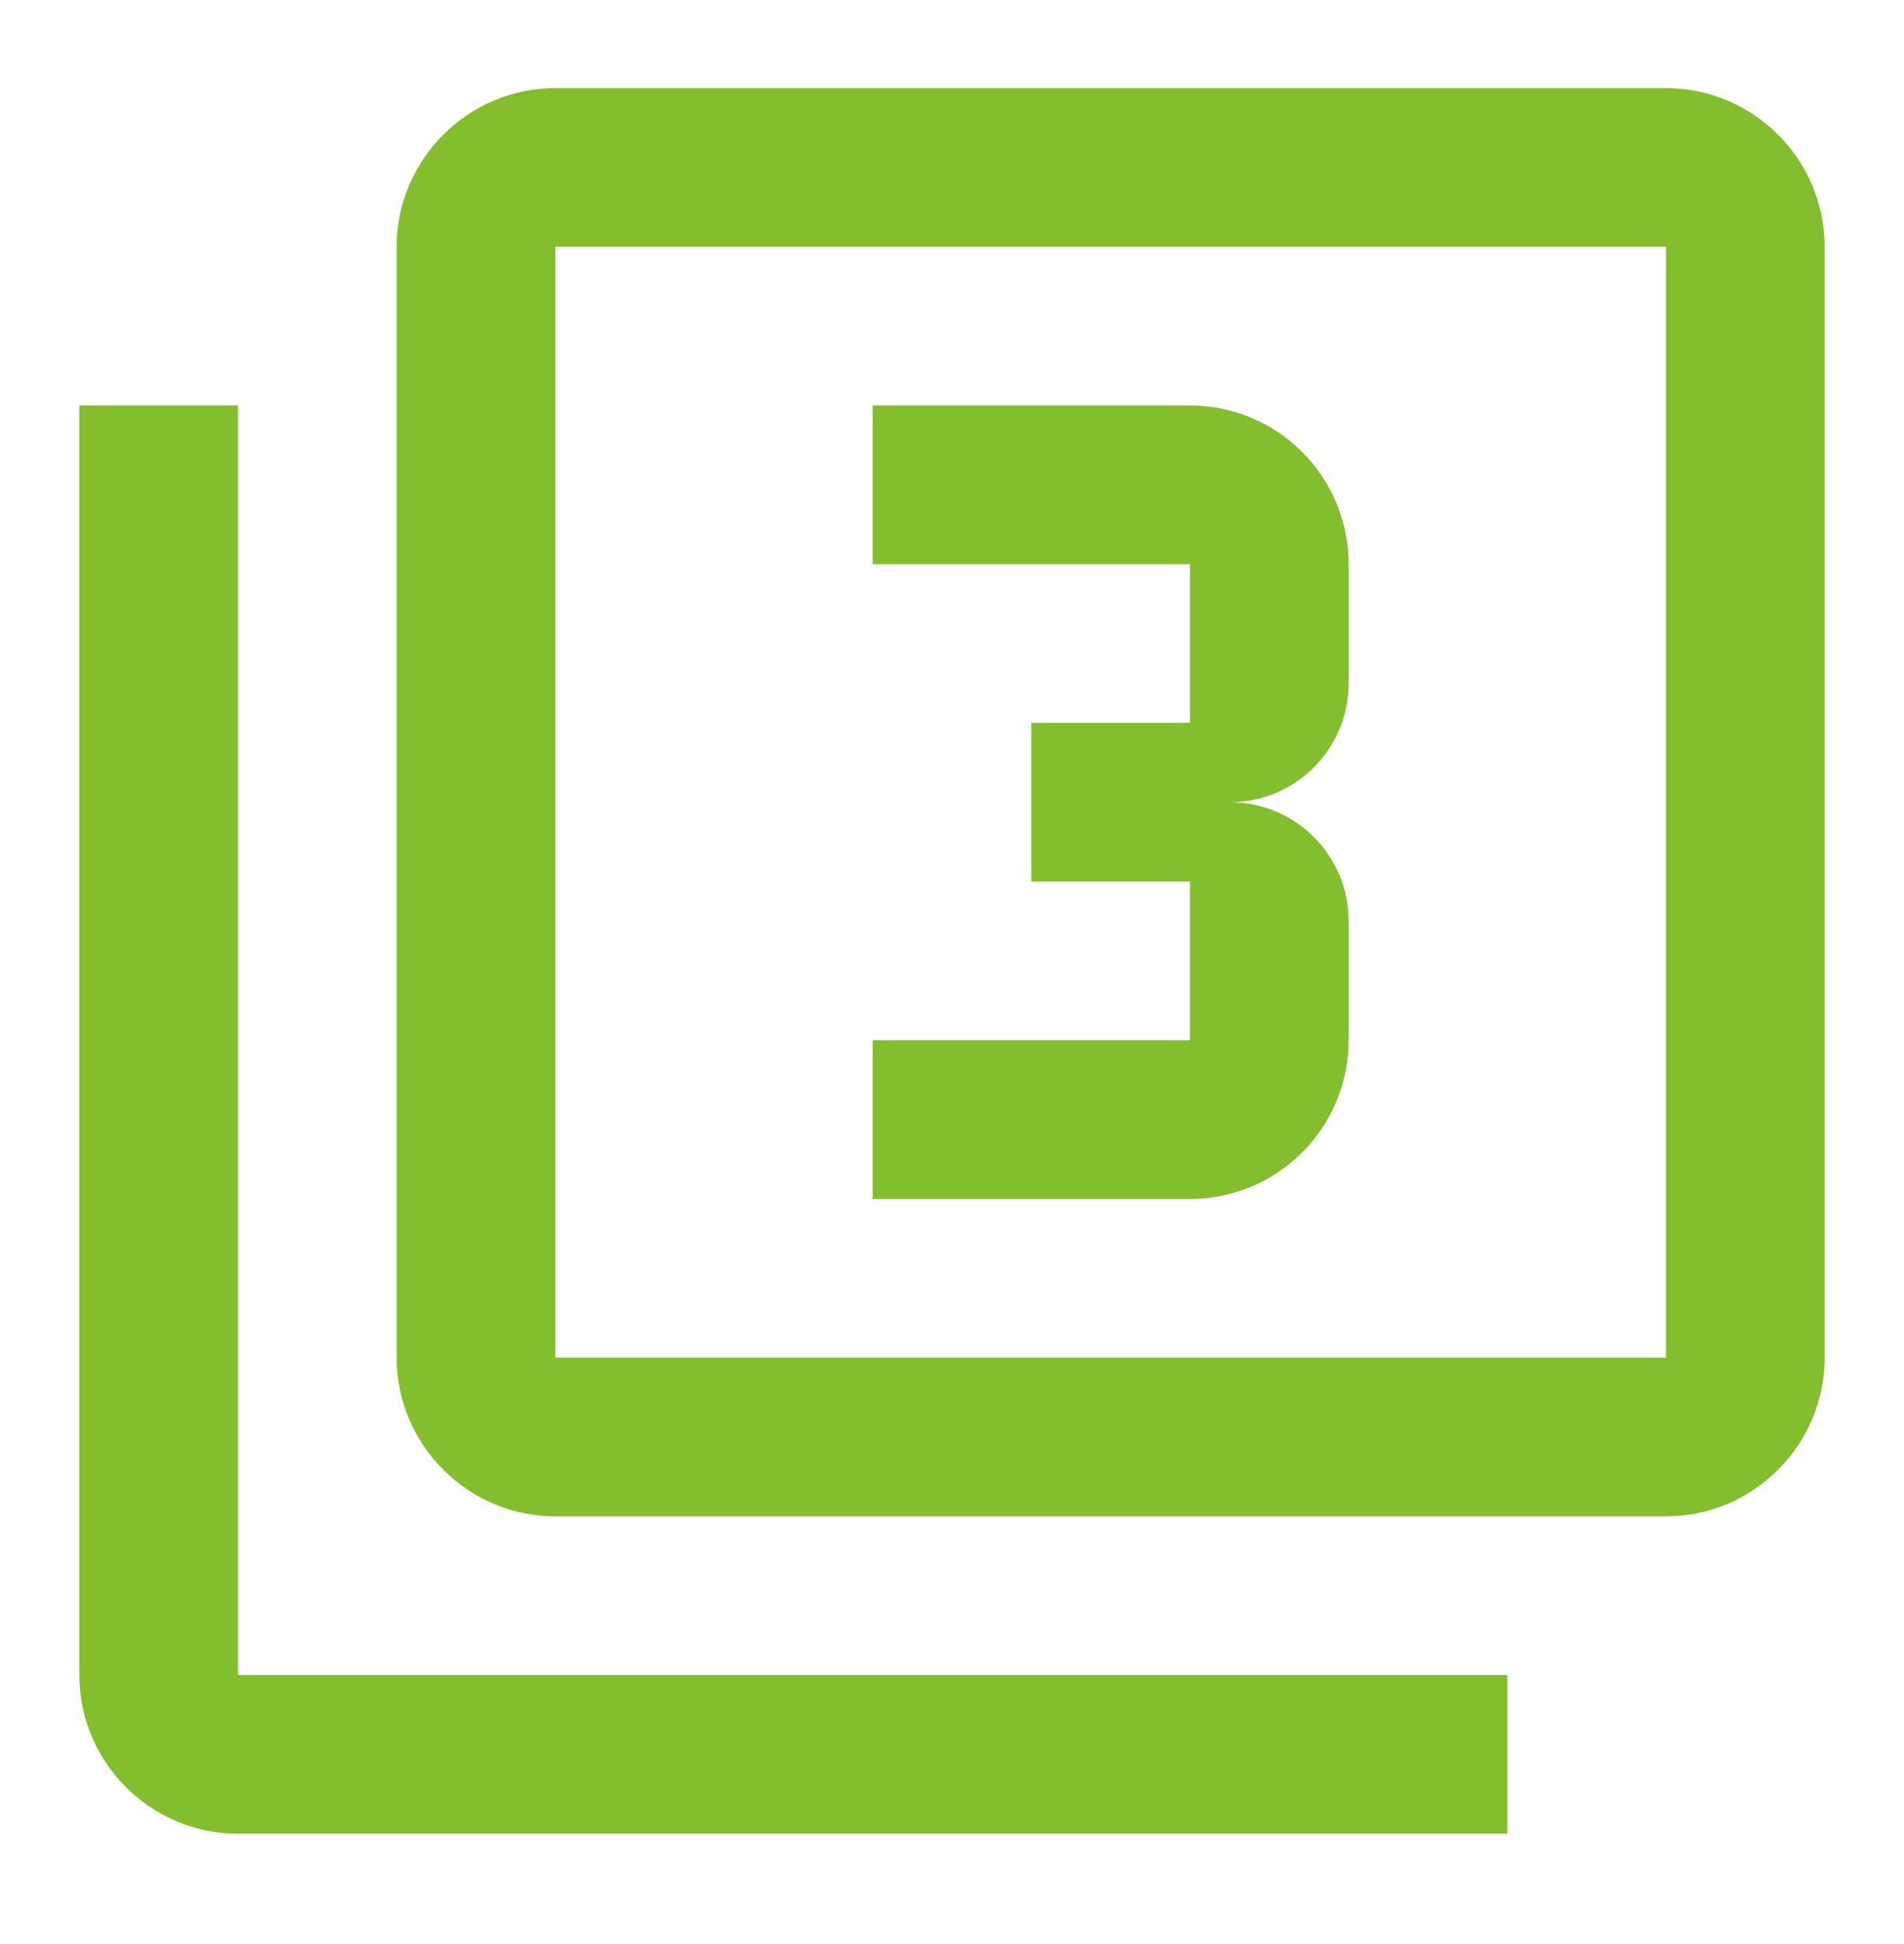
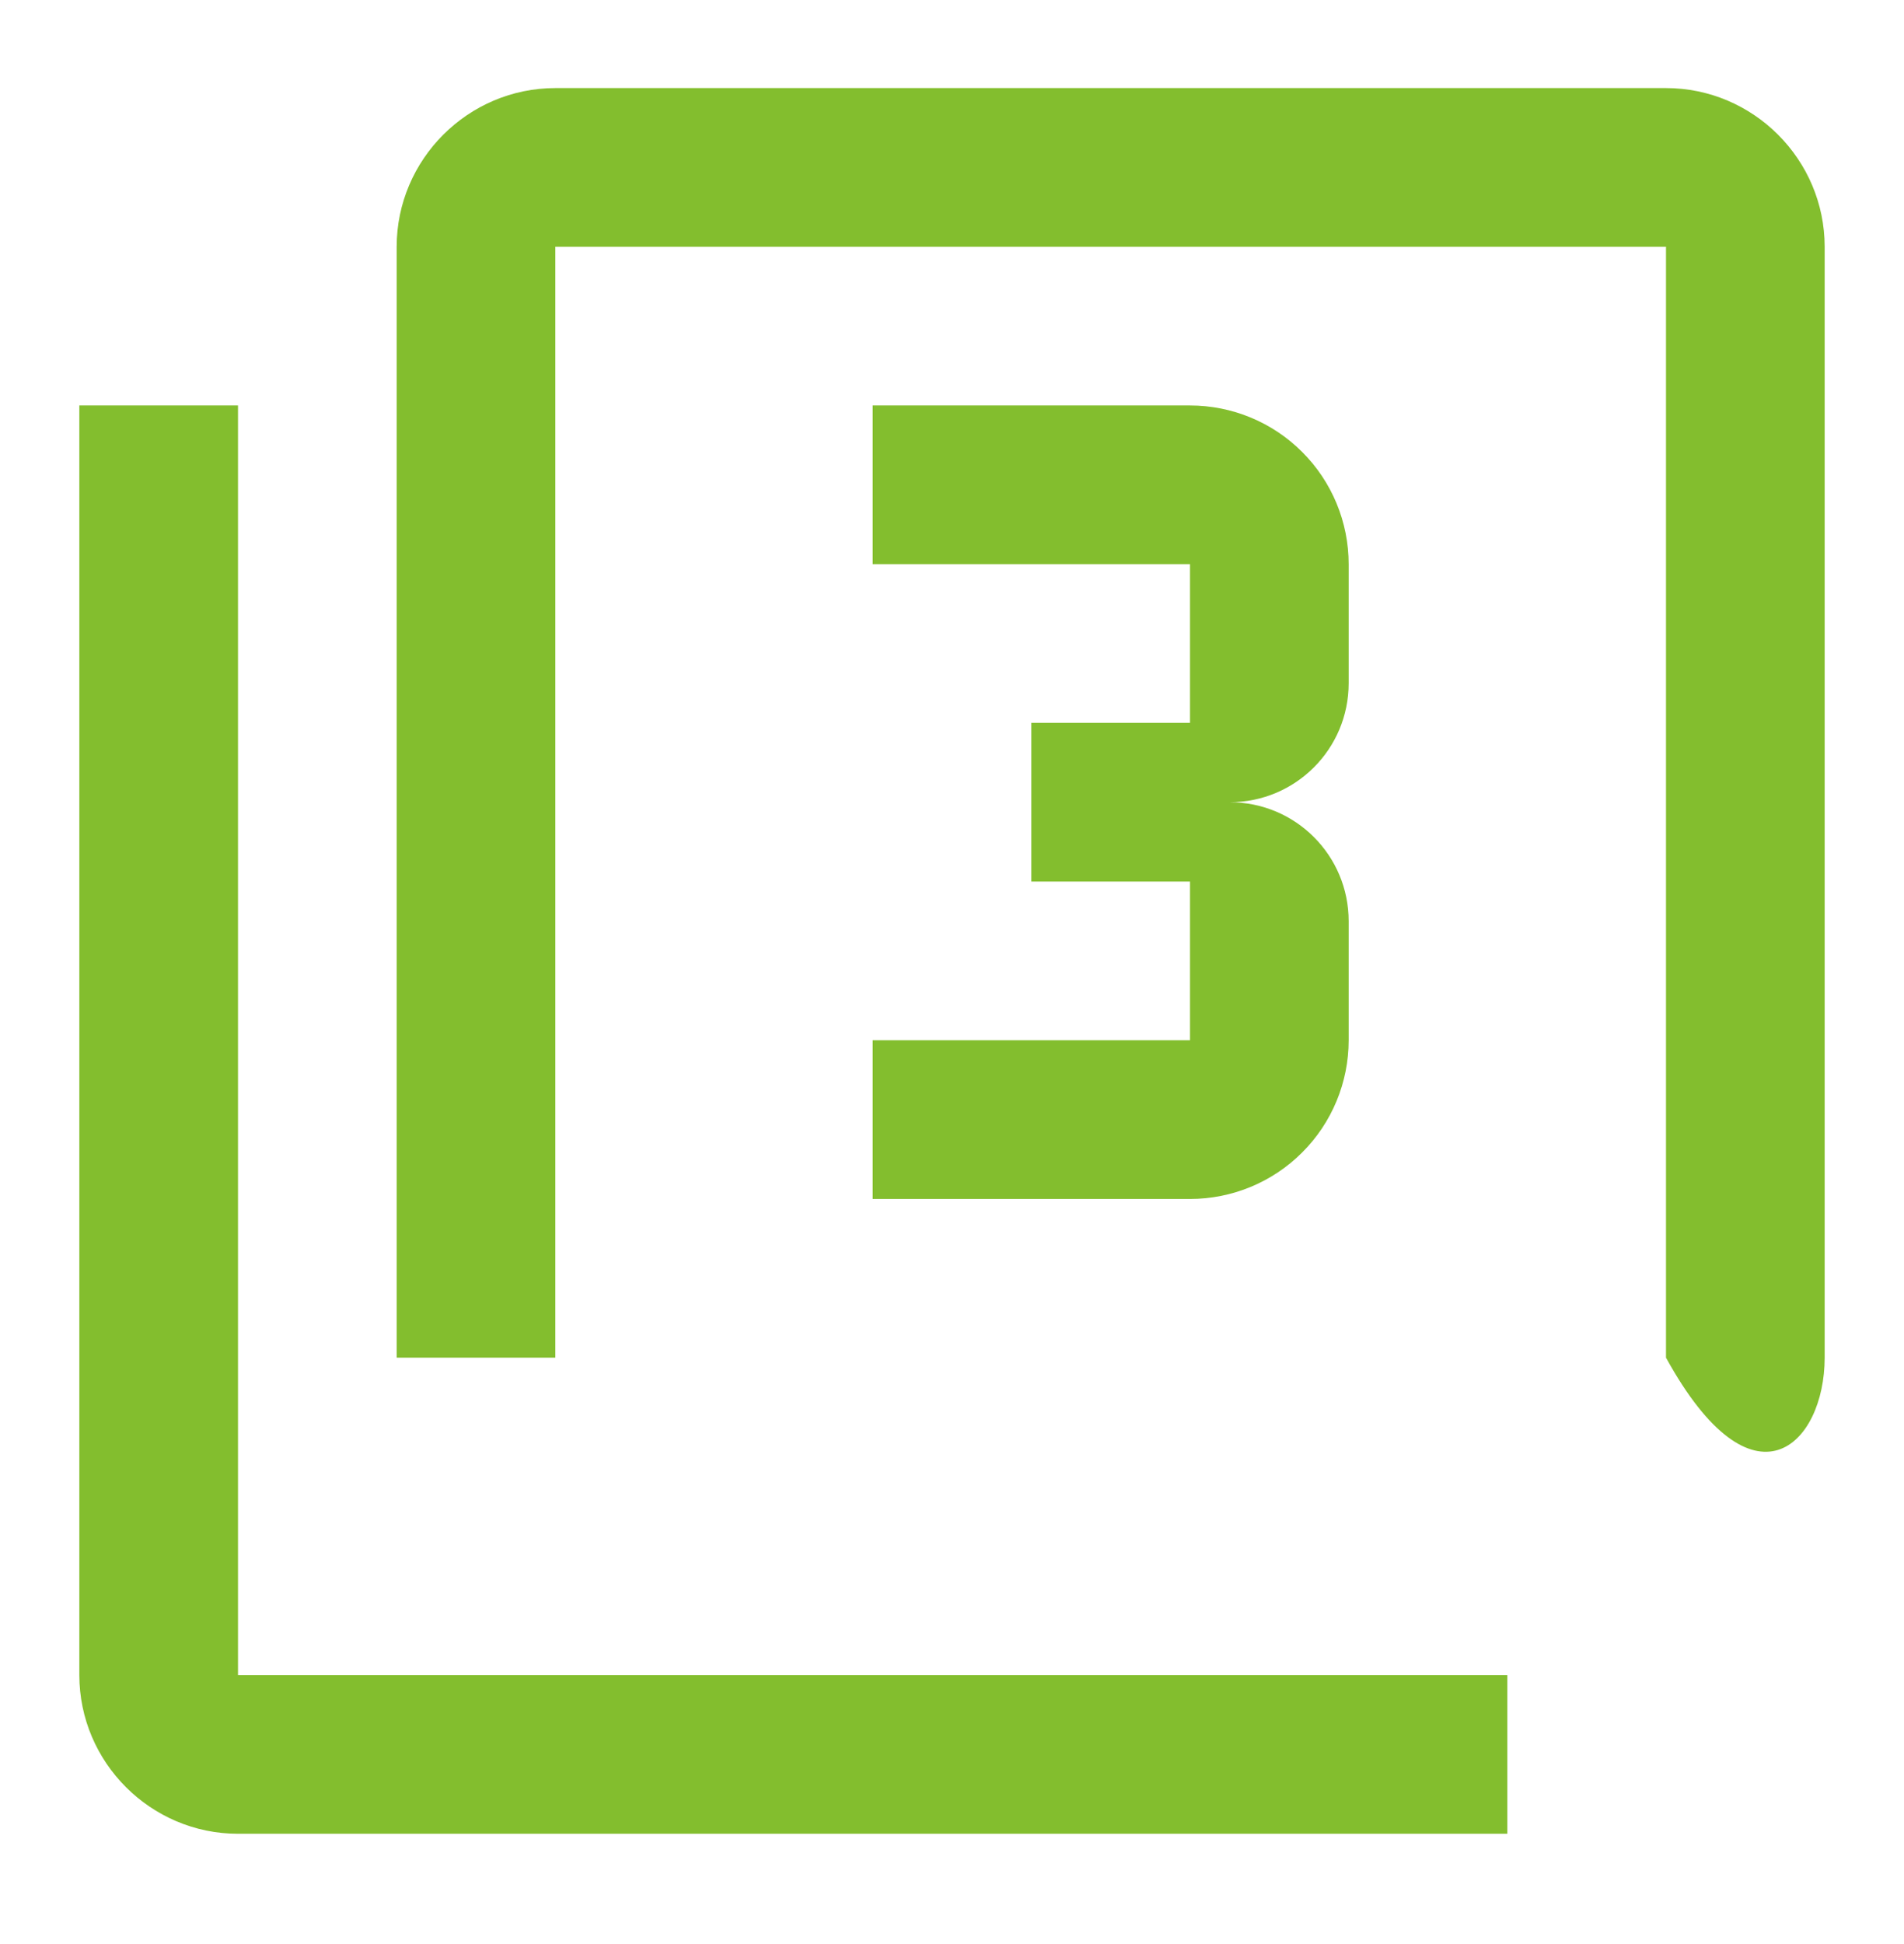
<svg xmlns="http://www.w3.org/2000/svg" width="48" height="49" viewBox="0 0 48 49" fill="none">
-   <path d="M42 2.22H14C11.8 2.22 10 4.02 10 6.22V34.22C10 36.42 11.8 38.22 14 38.22H42C44.2 38.22 46 36.42 46 34.22V6.22C46 4.02 44.2 2.22 42 2.22ZM42 34.22H14V6.22H42V34.22ZM6 10.22H2V42.22C2 44.42 3.8 46.22 6 46.22H38V42.22H6V10.22ZM34 26.22V23.22C34 21.56 32.66 20.22 31 20.22C32.66 20.22 34 18.88 34 17.22V14.22C34 13.159 33.579 12.142 32.828 11.392C32.078 10.641 31.061 10.22 30 10.22H22V14.22H30V18.22H26V22.22H30V26.22H22V30.22H30C31.061 30.22 32.078 29.799 32.828 29.048C33.579 28.298 34 27.281 34 26.22Z" fill="#83BE2E" />
+   <path d="M42 2.22H14C11.8 2.22 10 4.02 10 6.22V34.22H42C44.2 38.22 46 36.42 46 34.22V6.22C46 4.02 44.2 2.22 42 2.22ZM42 34.22H14V6.22H42V34.22ZM6 10.22H2V42.22C2 44.42 3.8 46.22 6 46.22H38V42.22H6V10.22ZM34 26.22V23.22C34 21.56 32.66 20.22 31 20.22C32.66 20.22 34 18.88 34 17.22V14.22C34 13.159 33.579 12.142 32.828 11.392C32.078 10.641 31.061 10.22 30 10.22H22V14.22H30V18.22H26V22.22H30V26.22H22V30.22H30C31.061 30.22 32.078 29.799 32.828 29.048C33.579 28.298 34 27.281 34 26.22Z" fill="#83BE2E" />
</svg>